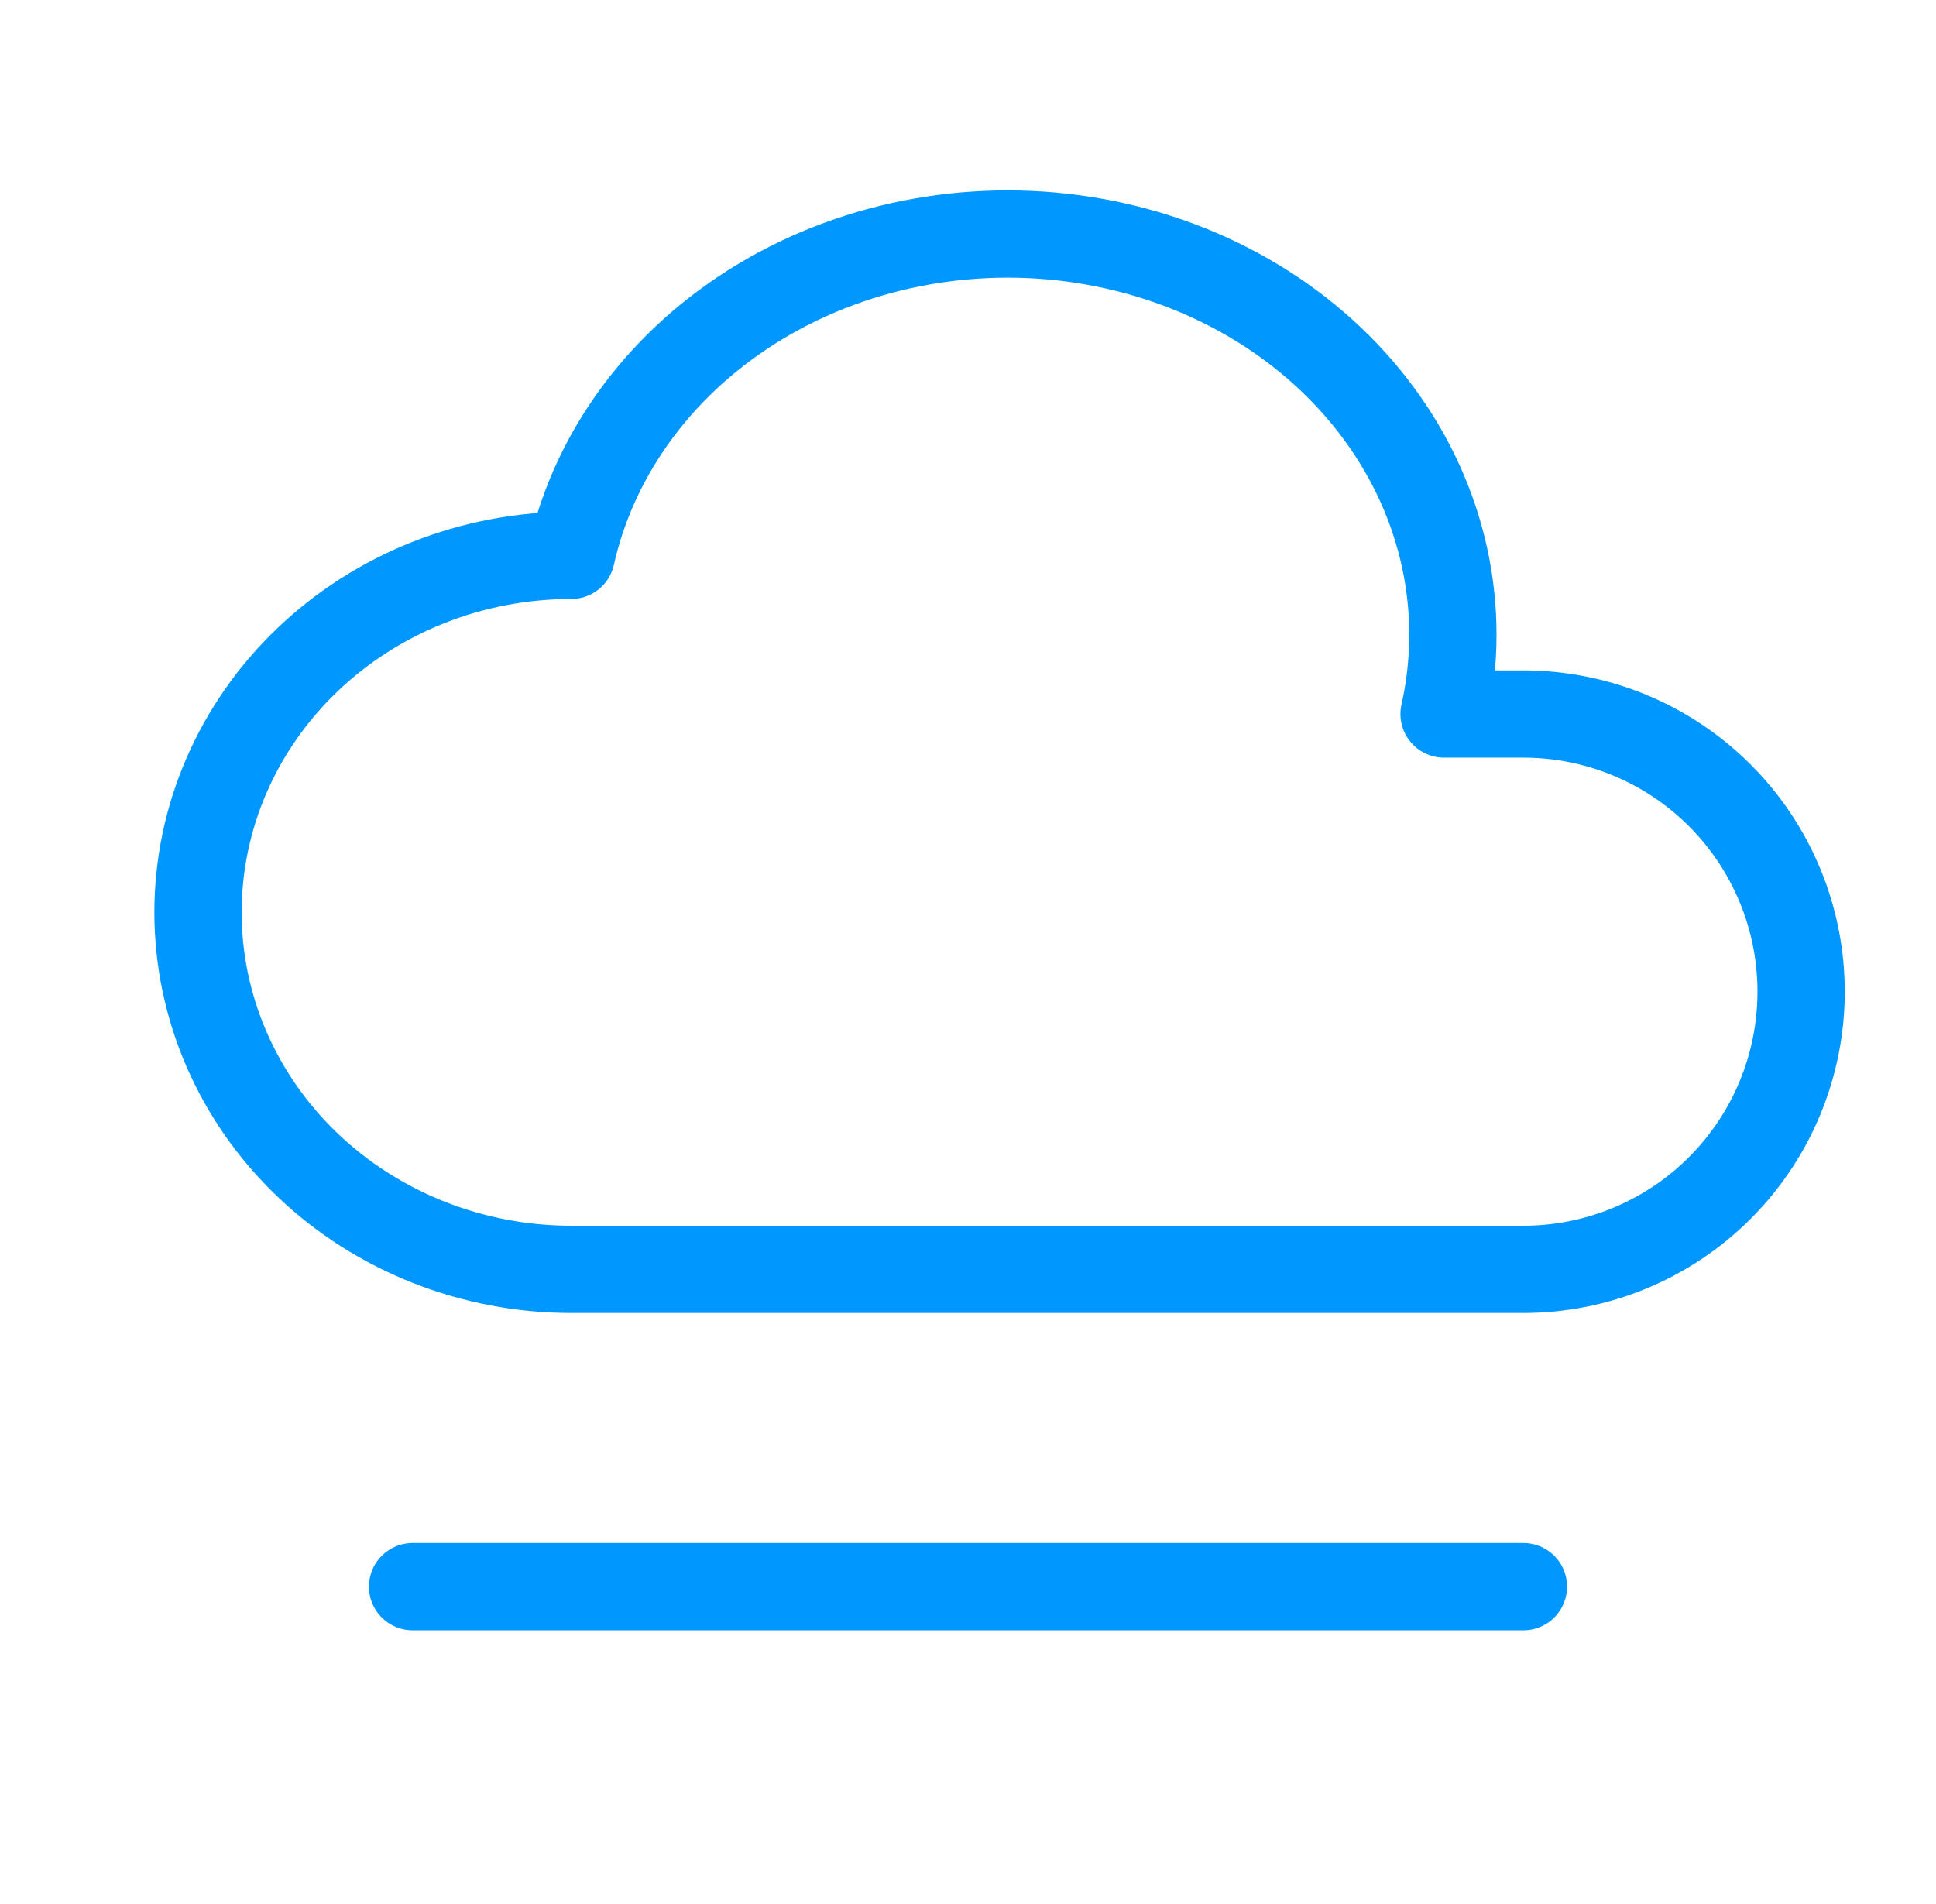
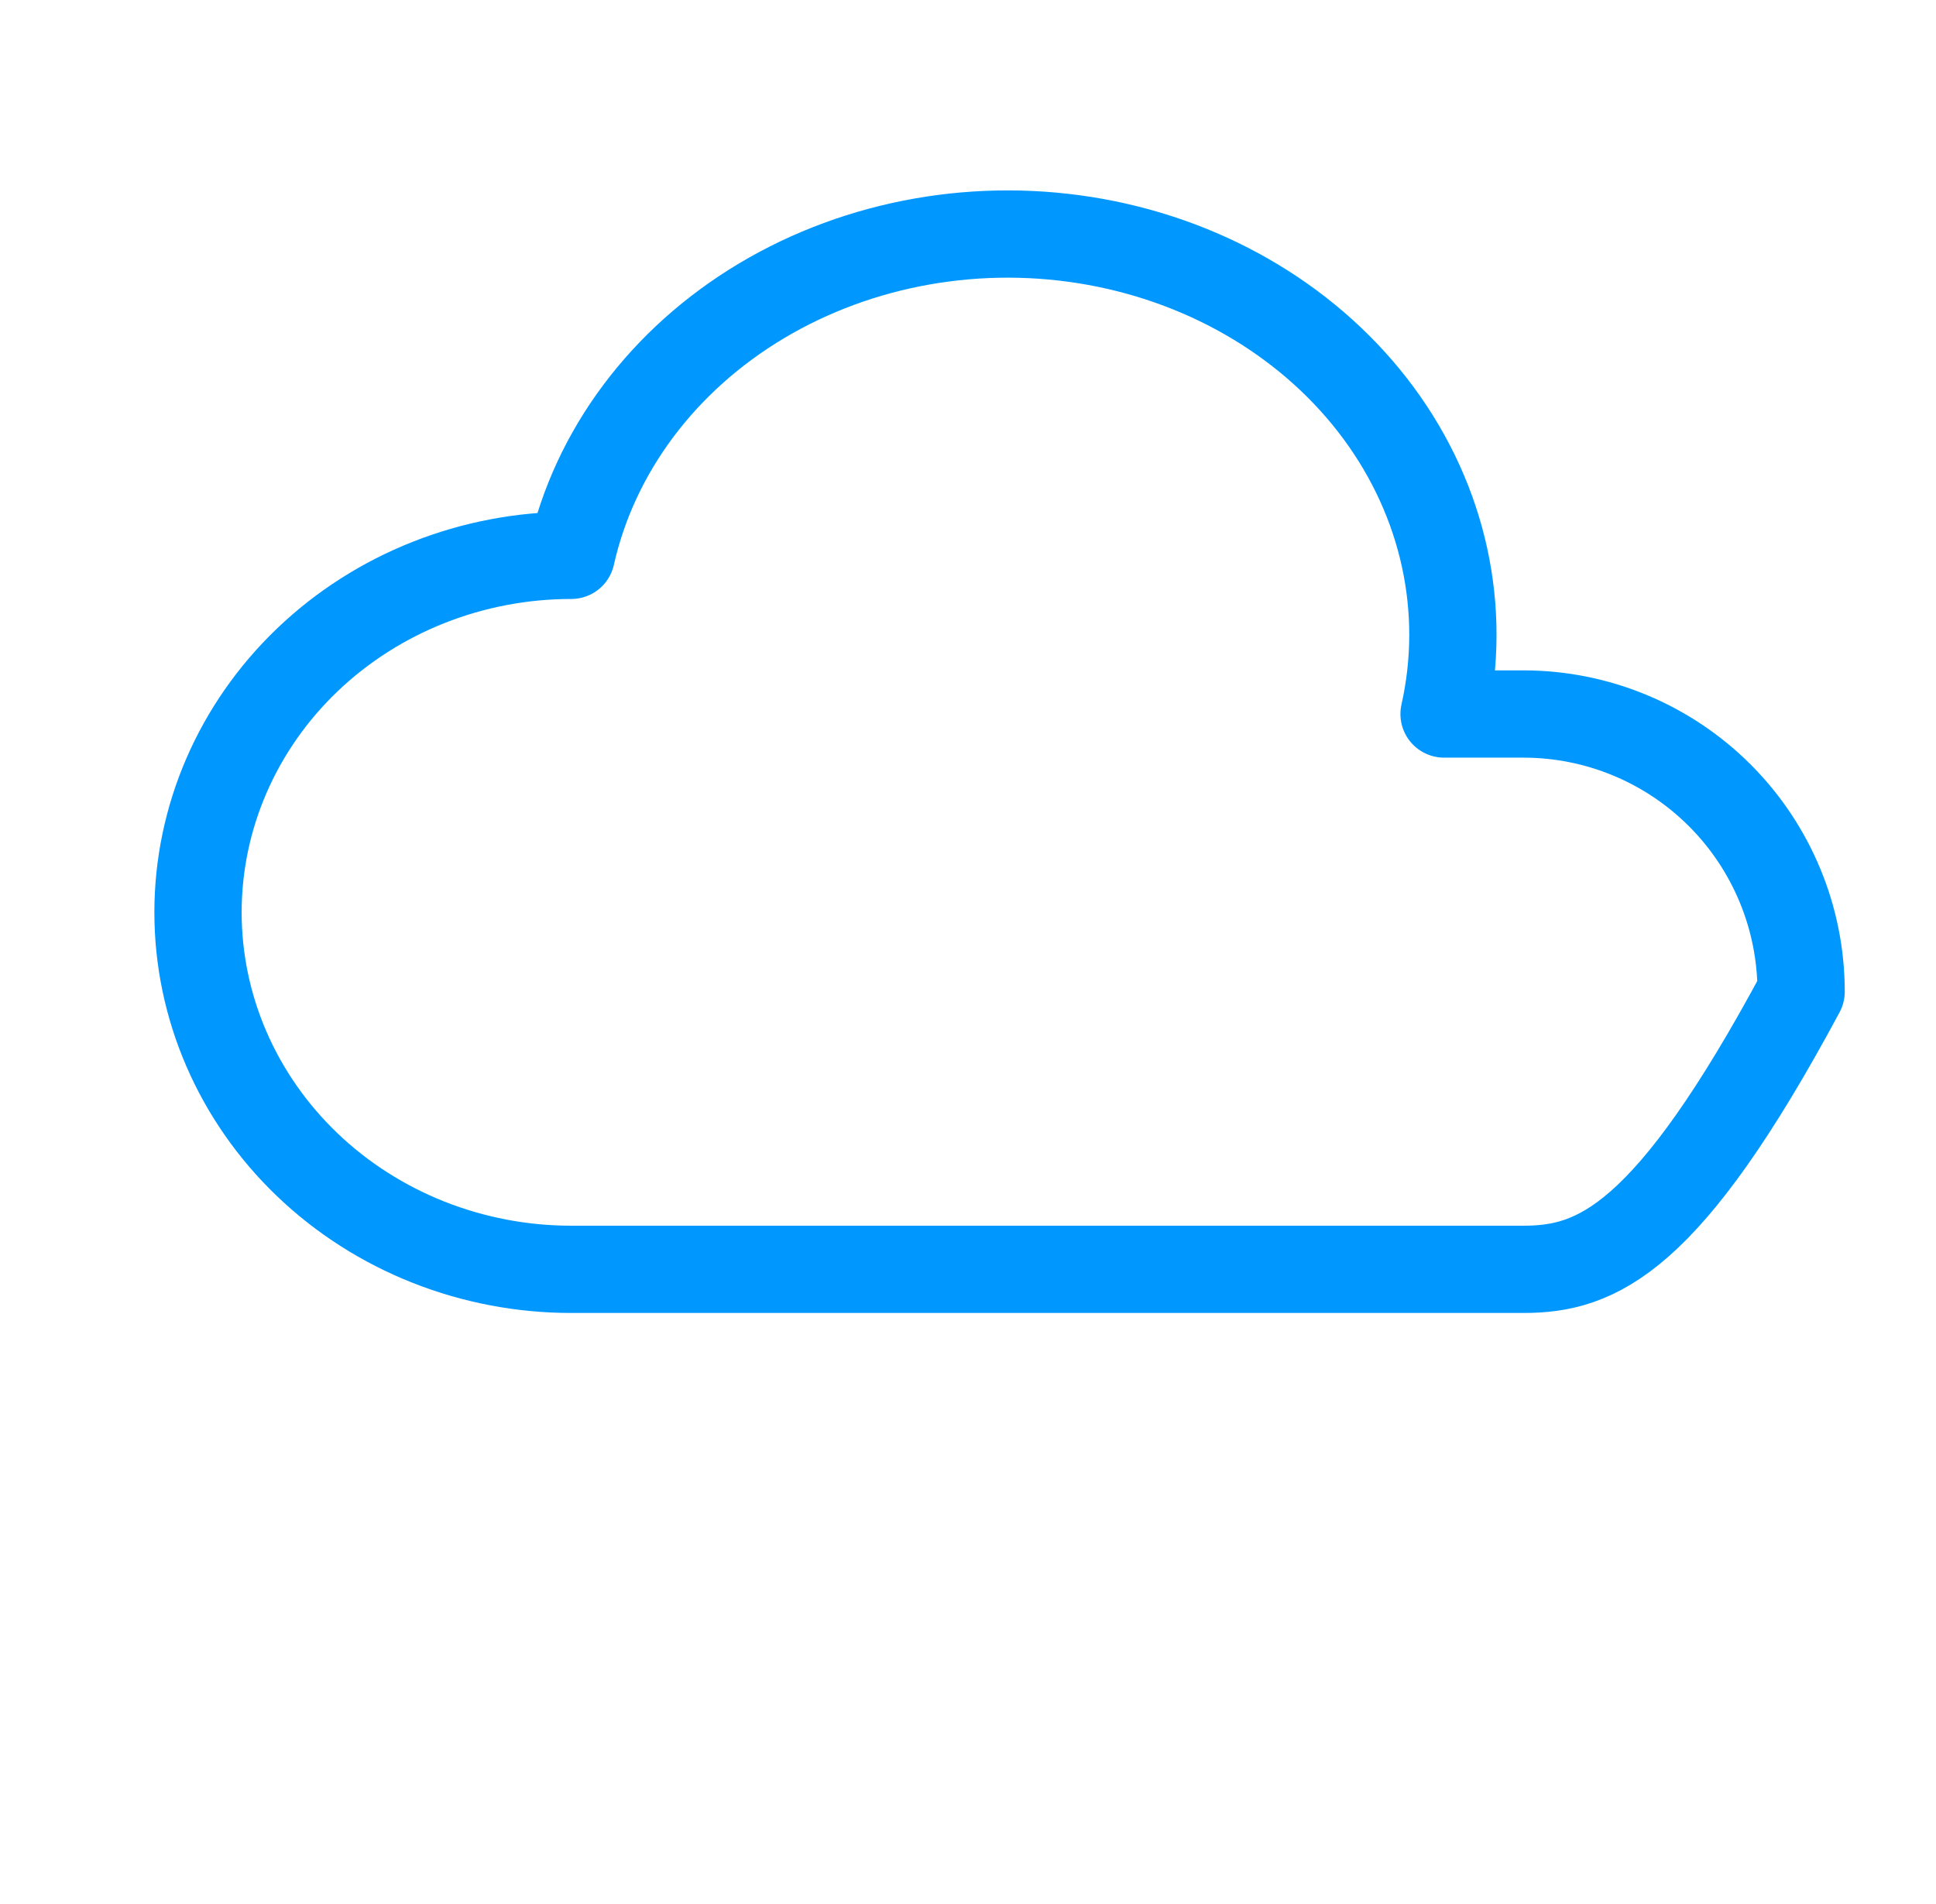
<svg xmlns="http://www.w3.org/2000/svg" width="61" height="60" viewBox="0 0 61 60" fill="none">
-   <path d="M18 40C14.881 40 11.889 38.815 9.683 36.705C7.478 34.595 6.239 31.734 6.239 28.75C6.239 25.766 7.478 22.905 9.683 20.795C11.889 18.685 14.881 17.5 18 17.5C18.737 14.218 20.892 11.334 23.991 9.482C27.091 7.63 30.881 6.962 34.528 7.625C38.175 8.288 41.379 10.228 43.437 13.017C45.495 15.807 46.237 19.218 45.5 22.5H48C50.321 22.5 52.546 23.422 54.187 25.063C55.828 26.704 56.75 28.929 56.75 31.25C56.75 33.571 55.828 35.796 54.187 37.437C52.546 39.078 50.321 40 48 40H18Z" stroke="#0098FF" stroke-width="2.75" stroke-linecap="round" stroke-linejoin="round" />
-   <path d="M13 50H48" stroke="#0098FF" stroke-width="2.75" stroke-linecap="round" stroke-linejoin="round" />
+   <path d="M18 40C14.881 40 11.889 38.815 9.683 36.705C7.478 34.595 6.239 31.734 6.239 28.75C6.239 25.766 7.478 22.905 9.683 20.795C11.889 18.685 14.881 17.5 18 17.5C18.737 14.218 20.892 11.334 23.991 9.482C27.091 7.63 30.881 6.962 34.528 7.625C38.175 8.288 41.379 10.228 43.437 13.017C45.495 15.807 46.237 19.218 45.5 22.5H48C50.321 22.5 52.546 23.422 54.187 25.063C55.828 26.704 56.75 28.929 56.75 31.25C52.546 39.078 50.321 40 48 40H18Z" stroke="#0098FF" stroke-width="2.75" stroke-linecap="round" stroke-linejoin="round" />
</svg>